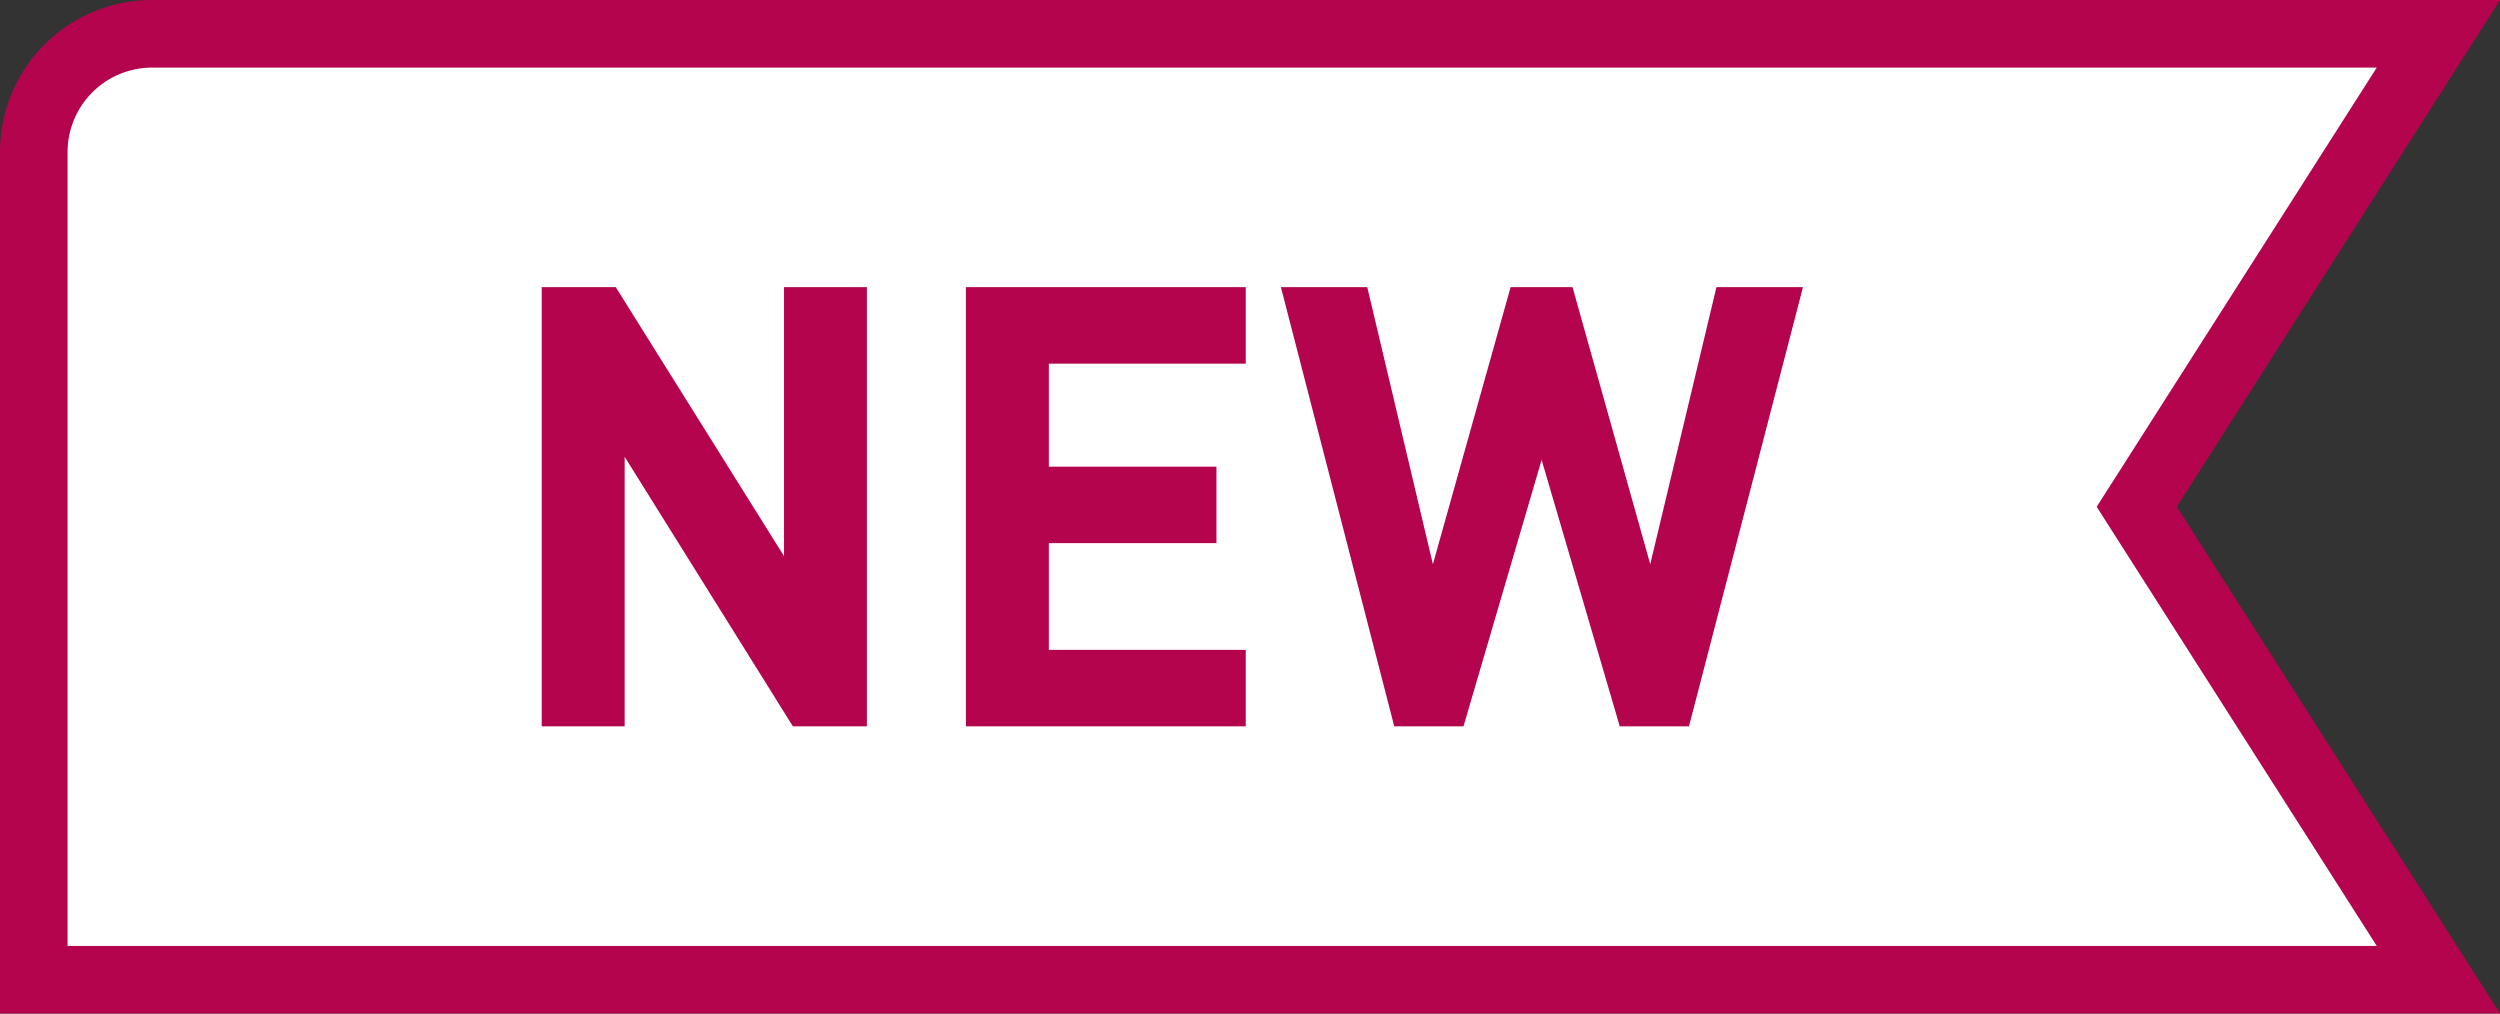
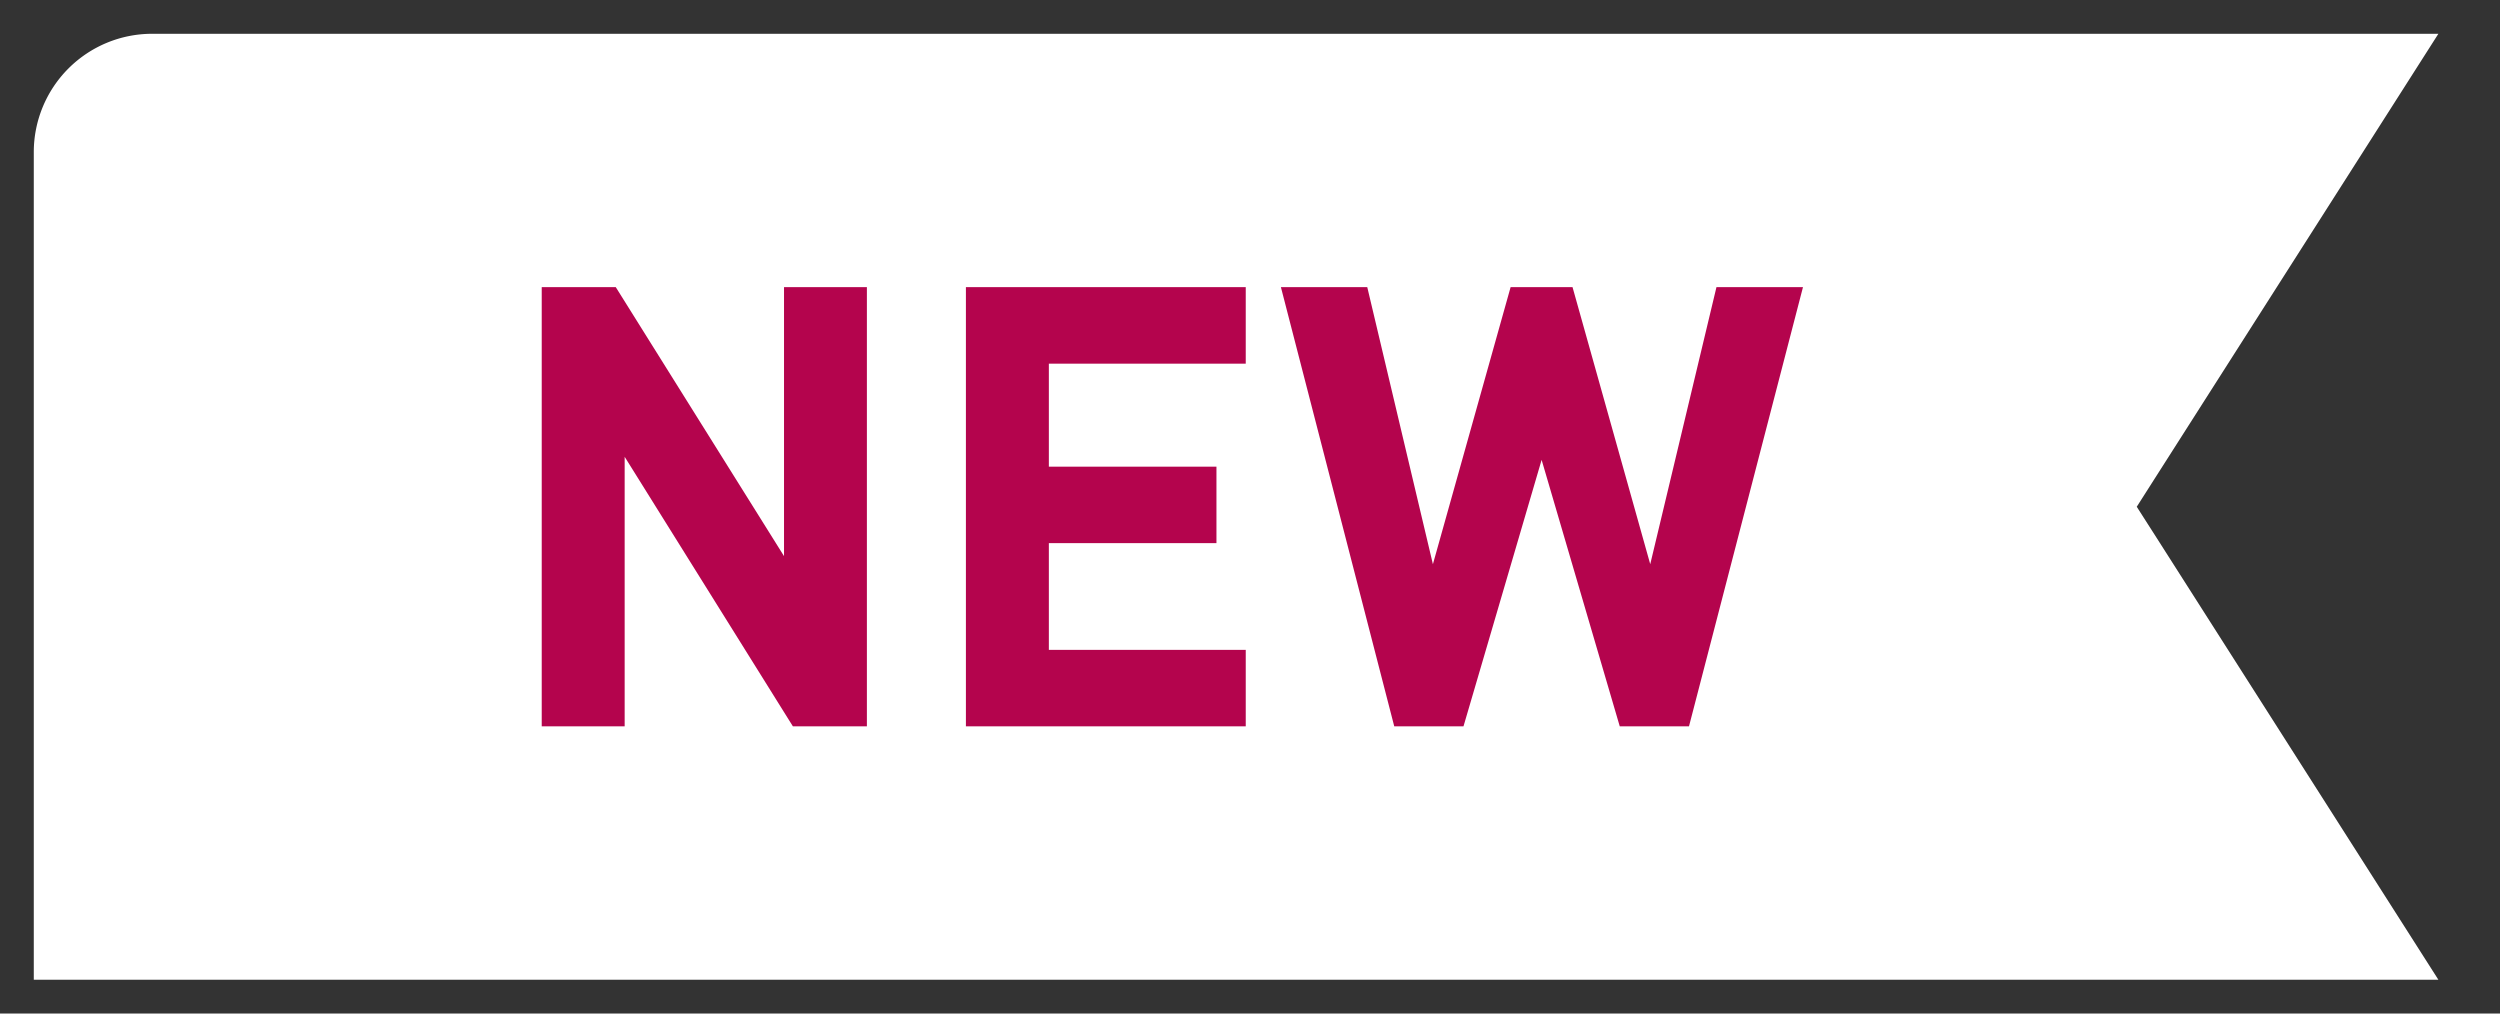
<svg xmlns="http://www.w3.org/2000/svg" data-name="コンポーネント 104 – 183" width="74" height="30.001">
  <rect width="100%" height="100%" fill="#333333" stroke="none" />
  <g data-name="合体 3" fill="#fff">
    <path d="M72.176 29.001H1v-24.5A3.504 3.504 0 014.5 1h67.676L63.77 14.181l-.179.281-.343.538.343.537.18.281L72.176 29z" />
-     <path d="M70.353 28.001l-8.291-13 8.29-13H4.5A2.503 2.503 0 002 4.5V28h68.353M74 30H0V4.5A4.5 4.5 0 014.5 0H74l-9.566 15L74 30z" fill="#b4044d" />
  </g>
  <path data-name="長方形 145932" fill="none" d="M16.035 8.5h35.702v13H16.035z" />
  <path data-name="パス 55543" d="M25.66 21.5v-13h-2.453v7.961L18.227 8.5h-2.192v13h2.455v-7.979l4.98 7.979zm11.214 0v-2.264h-5.828v-3.159h4.961v-2.264h-4.961v-3.049h5.828V8.5h-8.283v13zm16.494-13h-2.561l-1.96 8.2-2.3-8.2h-1.833l-2.3 8.2-1.943-8.2h-2.556l3.355 13h2.049l2.313-7.888 2.313 7.888h2.049z" fill="#b4044d" />
</svg>